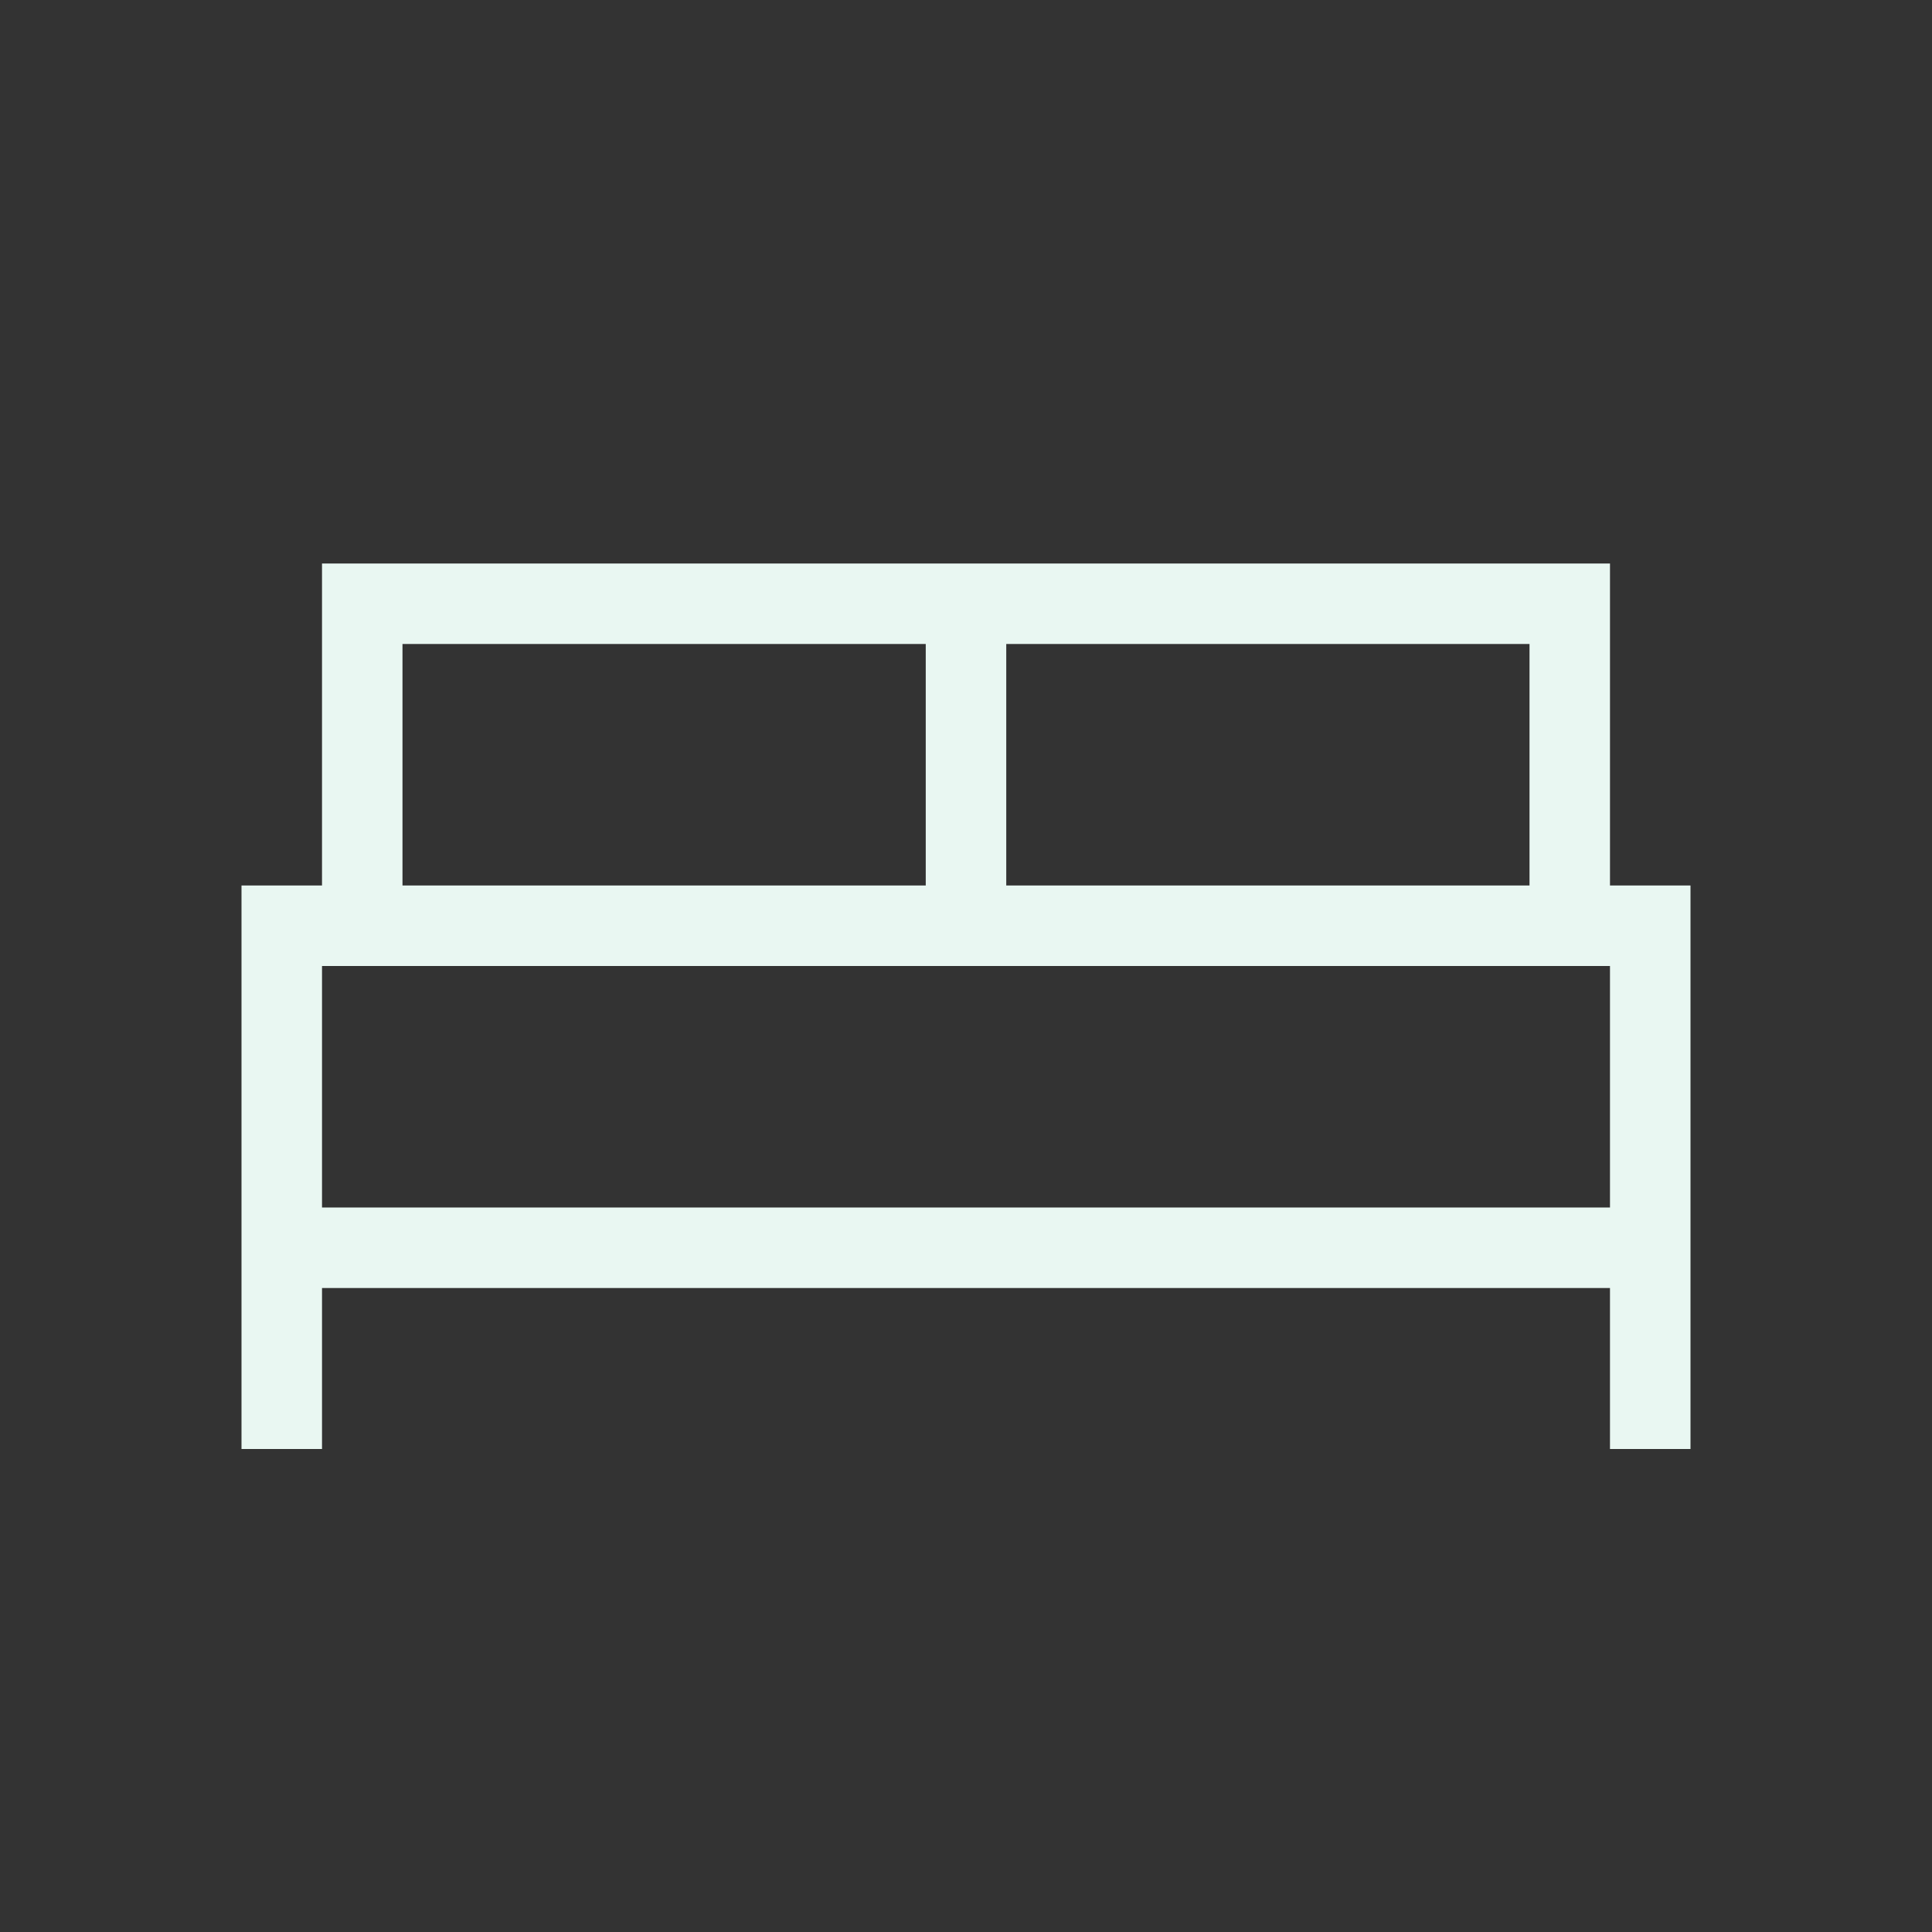
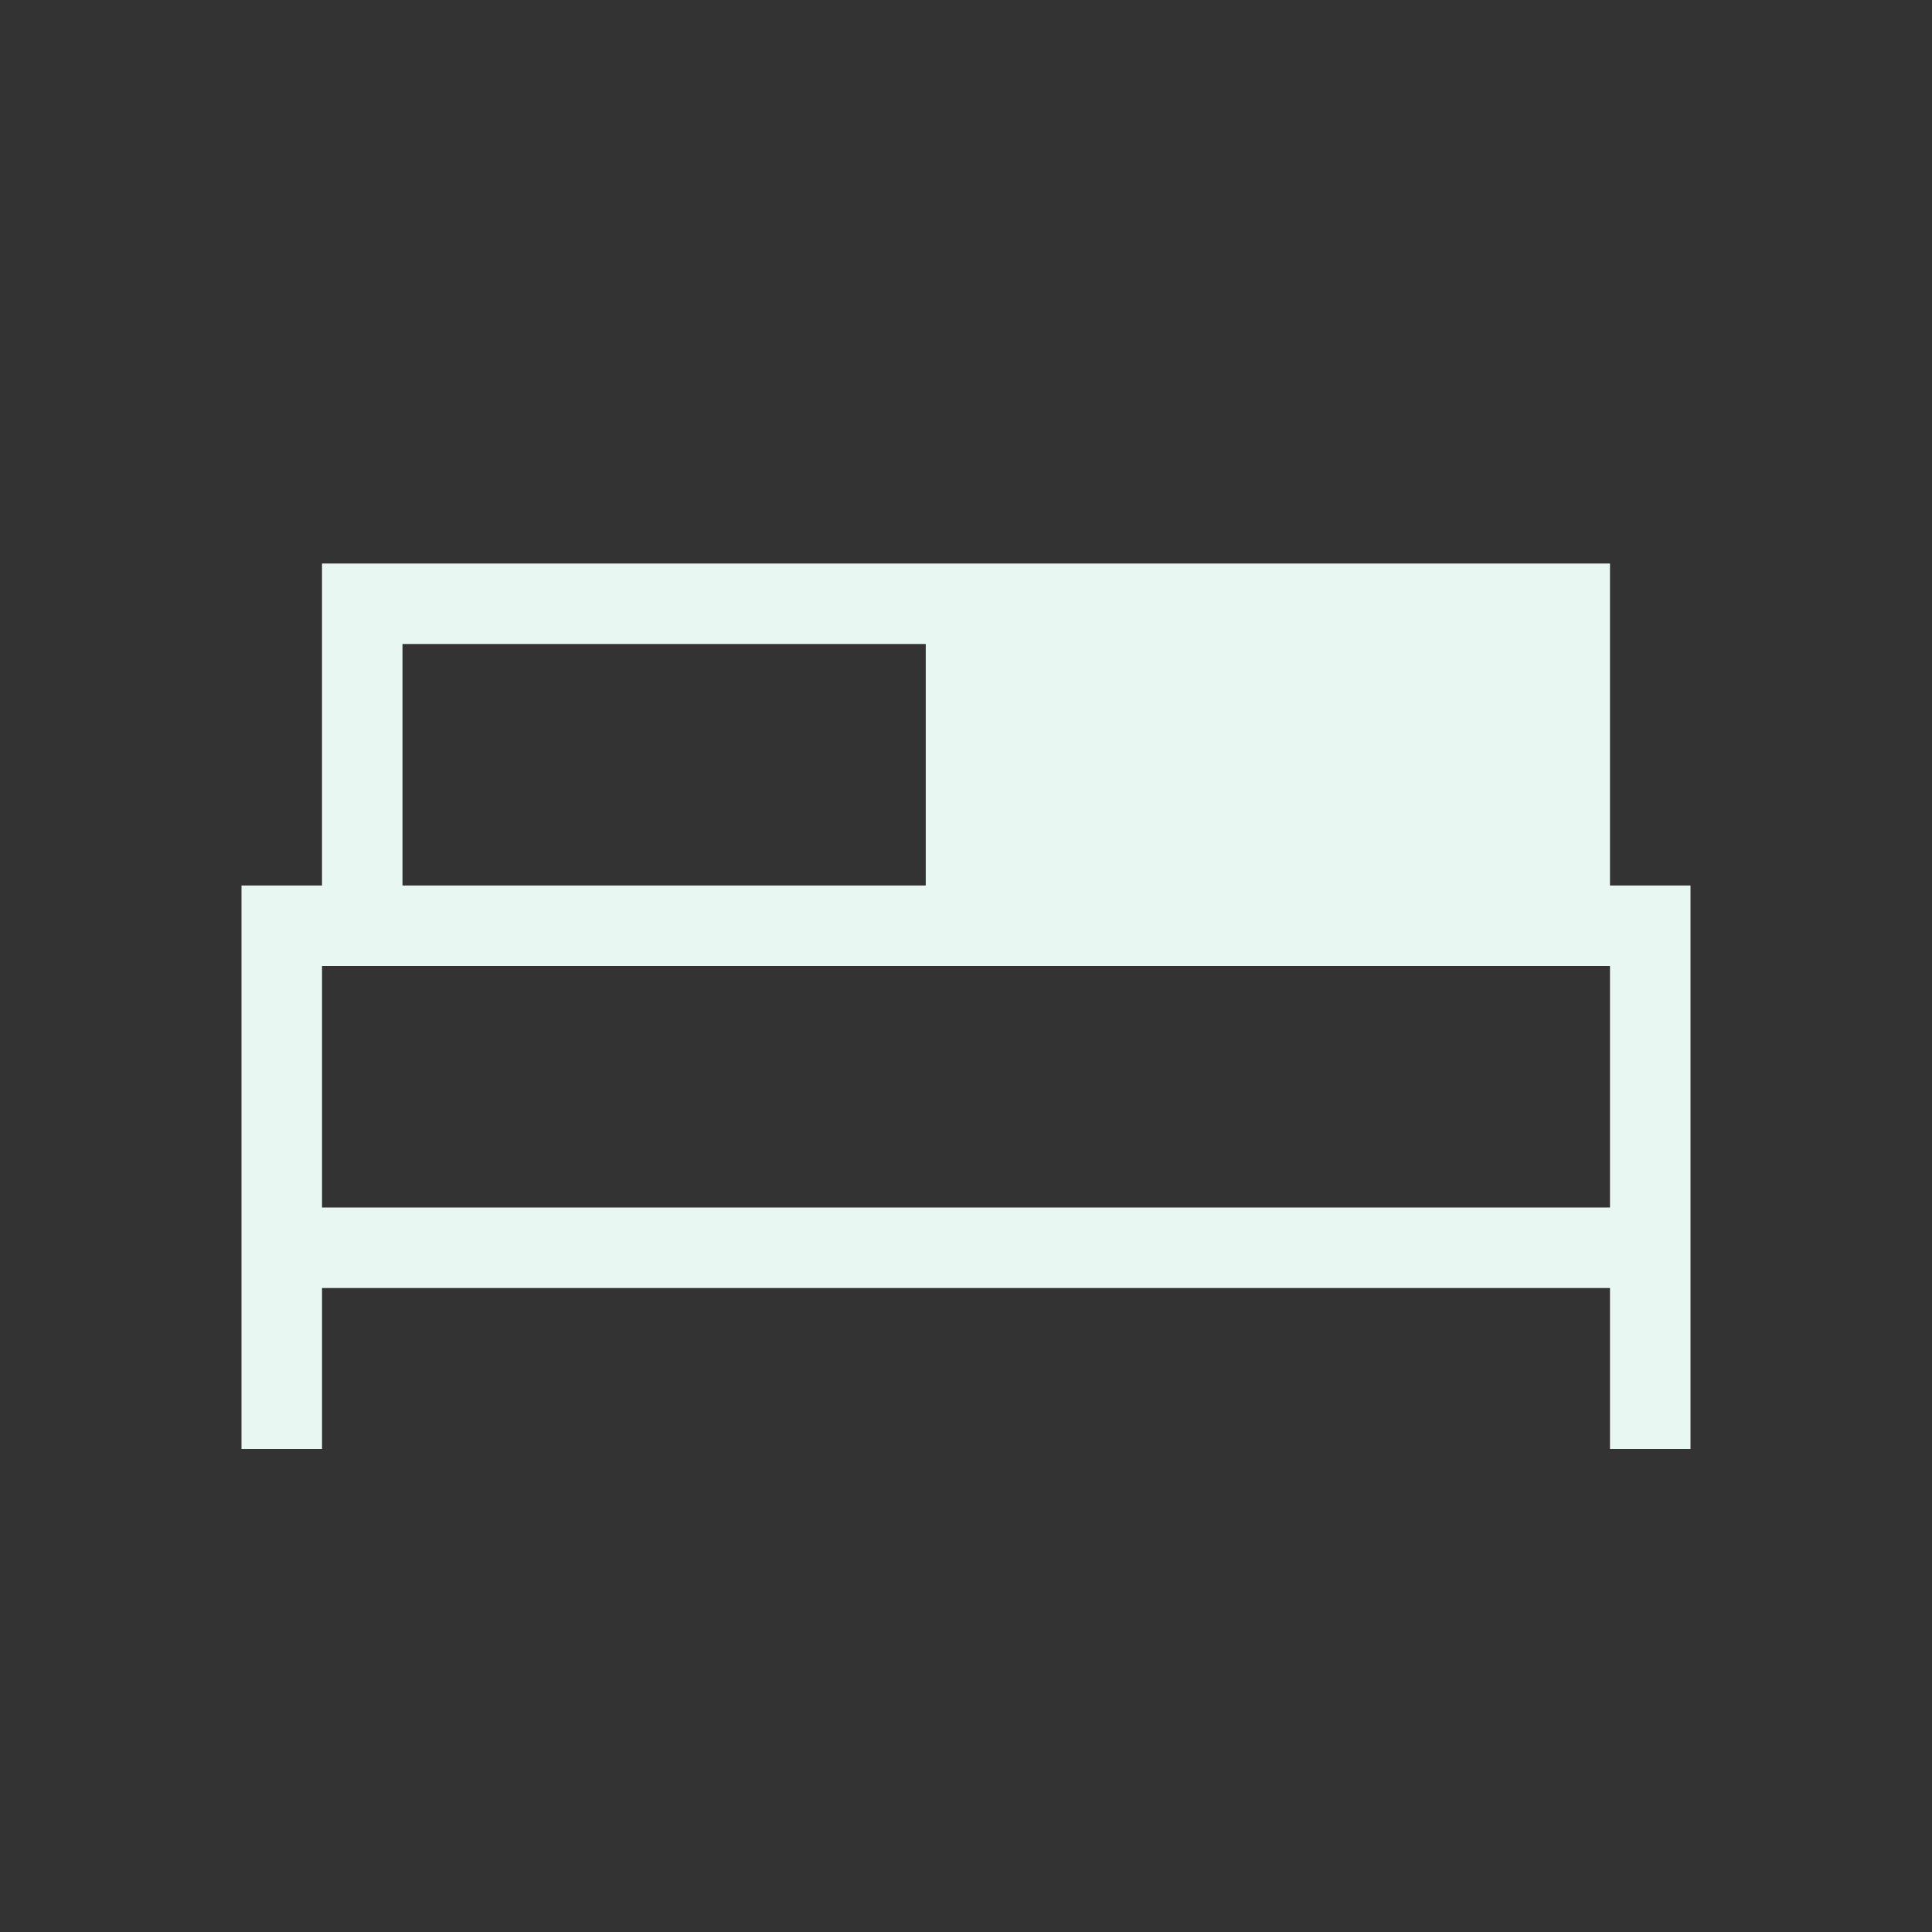
<svg xmlns="http://www.w3.org/2000/svg" width="55" height="55" viewBox="0 0 55 55" fill="none">
  <rect x="0" y="0" width="55" height="55" fill="#333333" stroke="none" />
-   <path d="M6.875 41.25V25.208H9.167V16.042H45.833V25.208H48.125V41.25H45.833V36.667H9.167V41.25H6.875ZM28.646 25.208H43.542V18.333H28.646V25.208ZM11.458 25.208H26.354V18.333H11.458V25.208ZM9.167 34.375H45.833V27.5H9.167V34.375Z" fill="#E9F7F2" />
+   <path d="M6.875 41.25V25.208H9.167V16.042H45.833V25.208H48.125V41.25H45.833V36.667H9.167V41.25H6.875ZM28.646 25.208H43.542H28.646V25.208ZM11.458 25.208H26.354V18.333H11.458V25.208ZM9.167 34.375H45.833V27.5H9.167V34.375Z" fill="#E9F7F2" />
</svg>